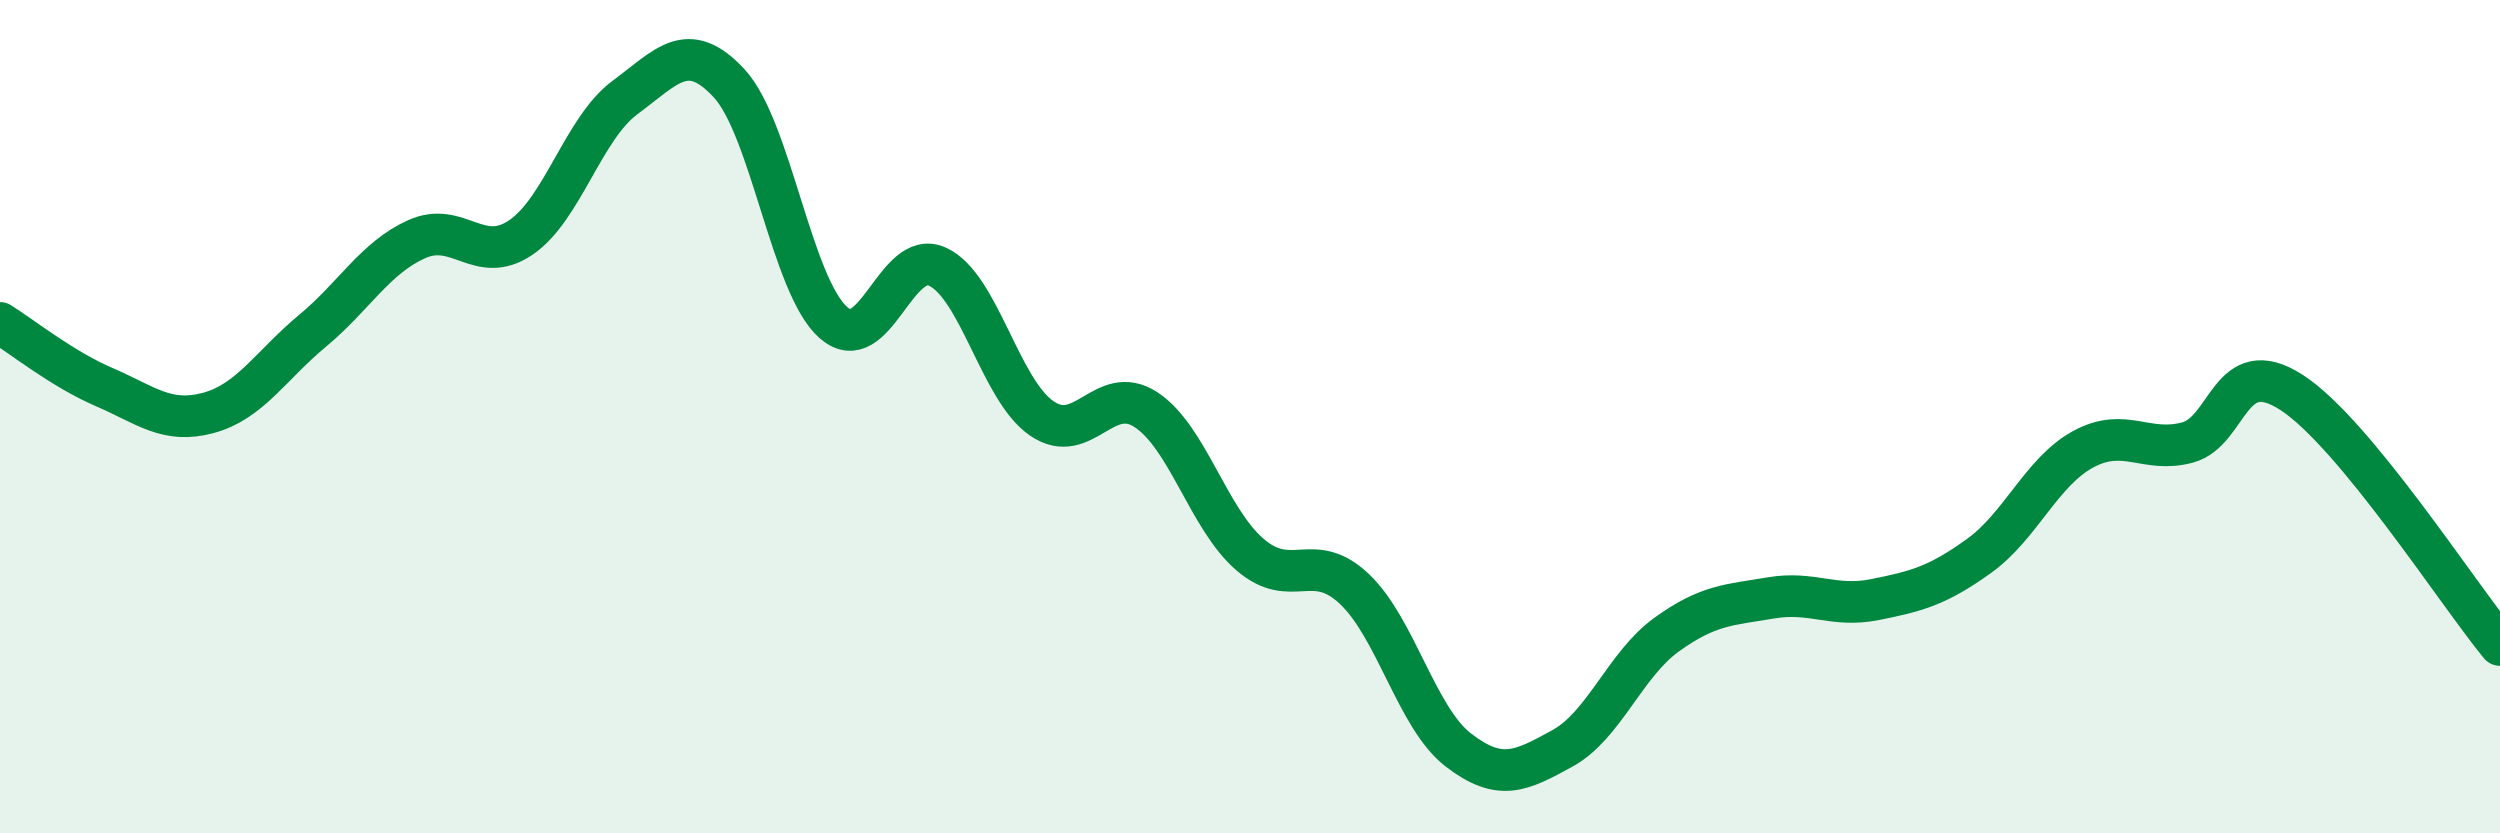
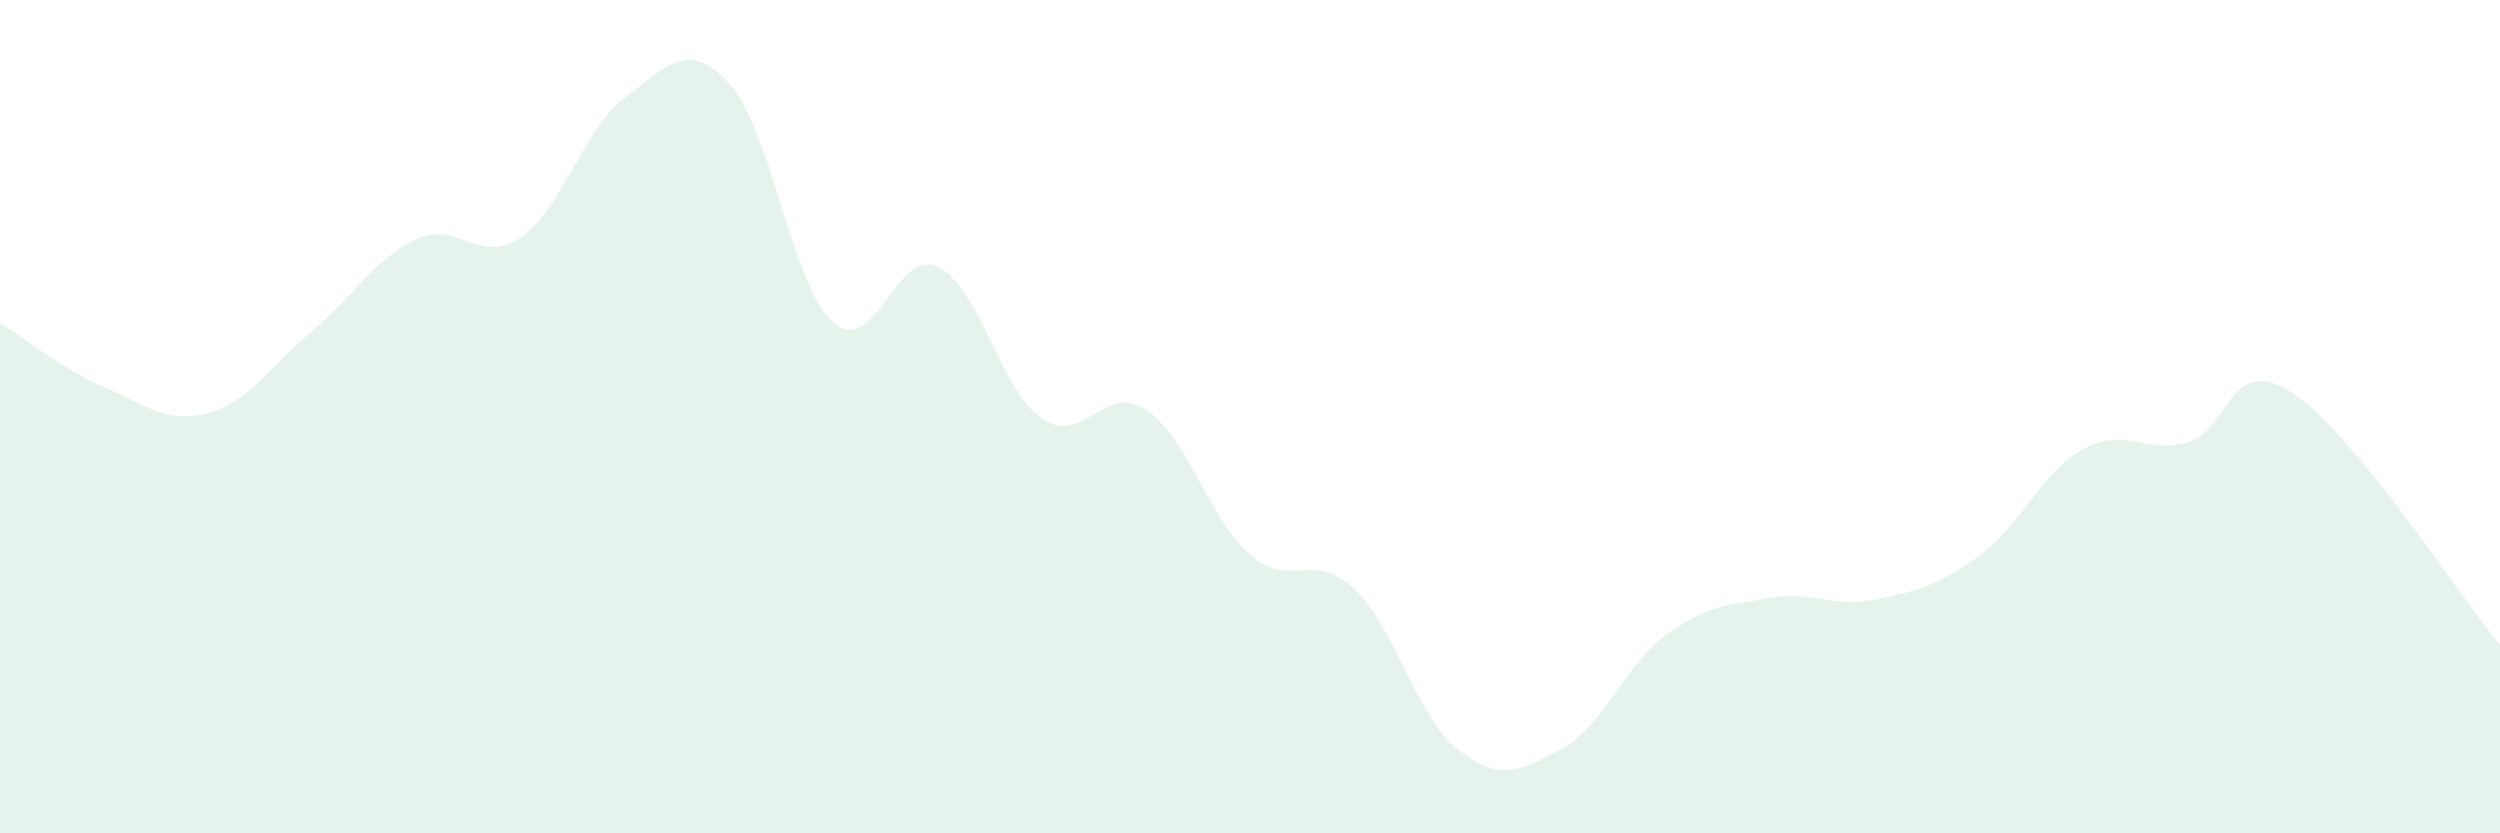
<svg xmlns="http://www.w3.org/2000/svg" width="60" height="20" viewBox="0 0 60 20">
  <path d="M 0,7.75 C 0.5,8.06 1.5,8.86 2.5,9.29 C 3.5,9.72 4,10.18 5,9.91 C 6,9.64 6.5,8.77 7.5,7.94 C 8.5,7.11 9,6.19 10,5.74 C 11,5.29 11.5,6.38 12.5,5.7 C 13.5,5.02 14,3.08 15,2.34 C 16,1.6 16.5,0.92 17.5,2 C 18.5,3.08 19,6.86 20,7.74 C 21,8.62 21.5,5.94 22.5,6.4 C 23.5,6.86 24,9.35 25,10.04 C 26,10.73 26.5,9.18 27.5,9.83 C 28.5,10.48 29,12.45 30,13.31 C 31,14.17 31.5,13.19 32.5,14.13 C 33.5,15.07 34,17.23 35,18 C 36,18.77 36.5,18.51 37.5,17.96 C 38.5,17.41 39,15.95 40,15.23 C 41,14.51 41.5,14.52 42.5,14.35 C 43.5,14.18 44,14.59 45,14.39 C 46,14.19 46.5,14.06 47.5,13.34 C 48.5,12.62 49,11.32 50,10.78 C 51,10.24 51.5,10.89 52.5,10.62 C 53.5,10.35 53.5,8.45 55,9.42 C 56.5,10.39 59,14.27 60,15.48L60 20L0 20Z" fill="#008740" opacity="0.1" stroke-linecap="round" stroke-linejoin="round" />
-   <path d="M 0,7.75 C 0.5,8.06 1.5,8.86 2.5,9.29 C 3.5,9.72 4,10.18 5,9.91 C 6,9.64 6.5,8.77 7.5,7.94 C 8.5,7.11 9,6.19 10,5.74 C 11,5.29 11.5,6.38 12.5,5.7 C 13.5,5.02 14,3.08 15,2.34 C 16,1.6 16.5,0.92 17.5,2 C 18.5,3.08 19,6.86 20,7.74 C 21,8.62 21.5,5.94 22.5,6.4 C 23.5,6.86 24,9.35 25,10.04 C 26,10.73 26.5,9.18 27.5,9.83 C 28.5,10.48 29,12.45 30,13.31 C 31,14.17 31.5,13.19 32.5,14.13 C 33.5,15.07 34,17.23 35,18 C 36,18.77 36.5,18.51 37.5,17.96 C 38.5,17.41 39,15.95 40,15.23 C 41,14.51 41.5,14.52 42.5,14.35 C 43.5,14.18 44,14.59 45,14.39 C 46,14.19 46.5,14.06 47.5,13.34 C 48.5,12.62 49,11.32 50,10.78 C 51,10.24 51.5,10.89 52.5,10.62 C 53.5,10.35 53.5,8.45 55,9.42 C 56.5,10.39 59,14.27 60,15.48" stroke="#008740" stroke-width="1" fill="none" stroke-linecap="round" stroke-linejoin="round" />
</svg>